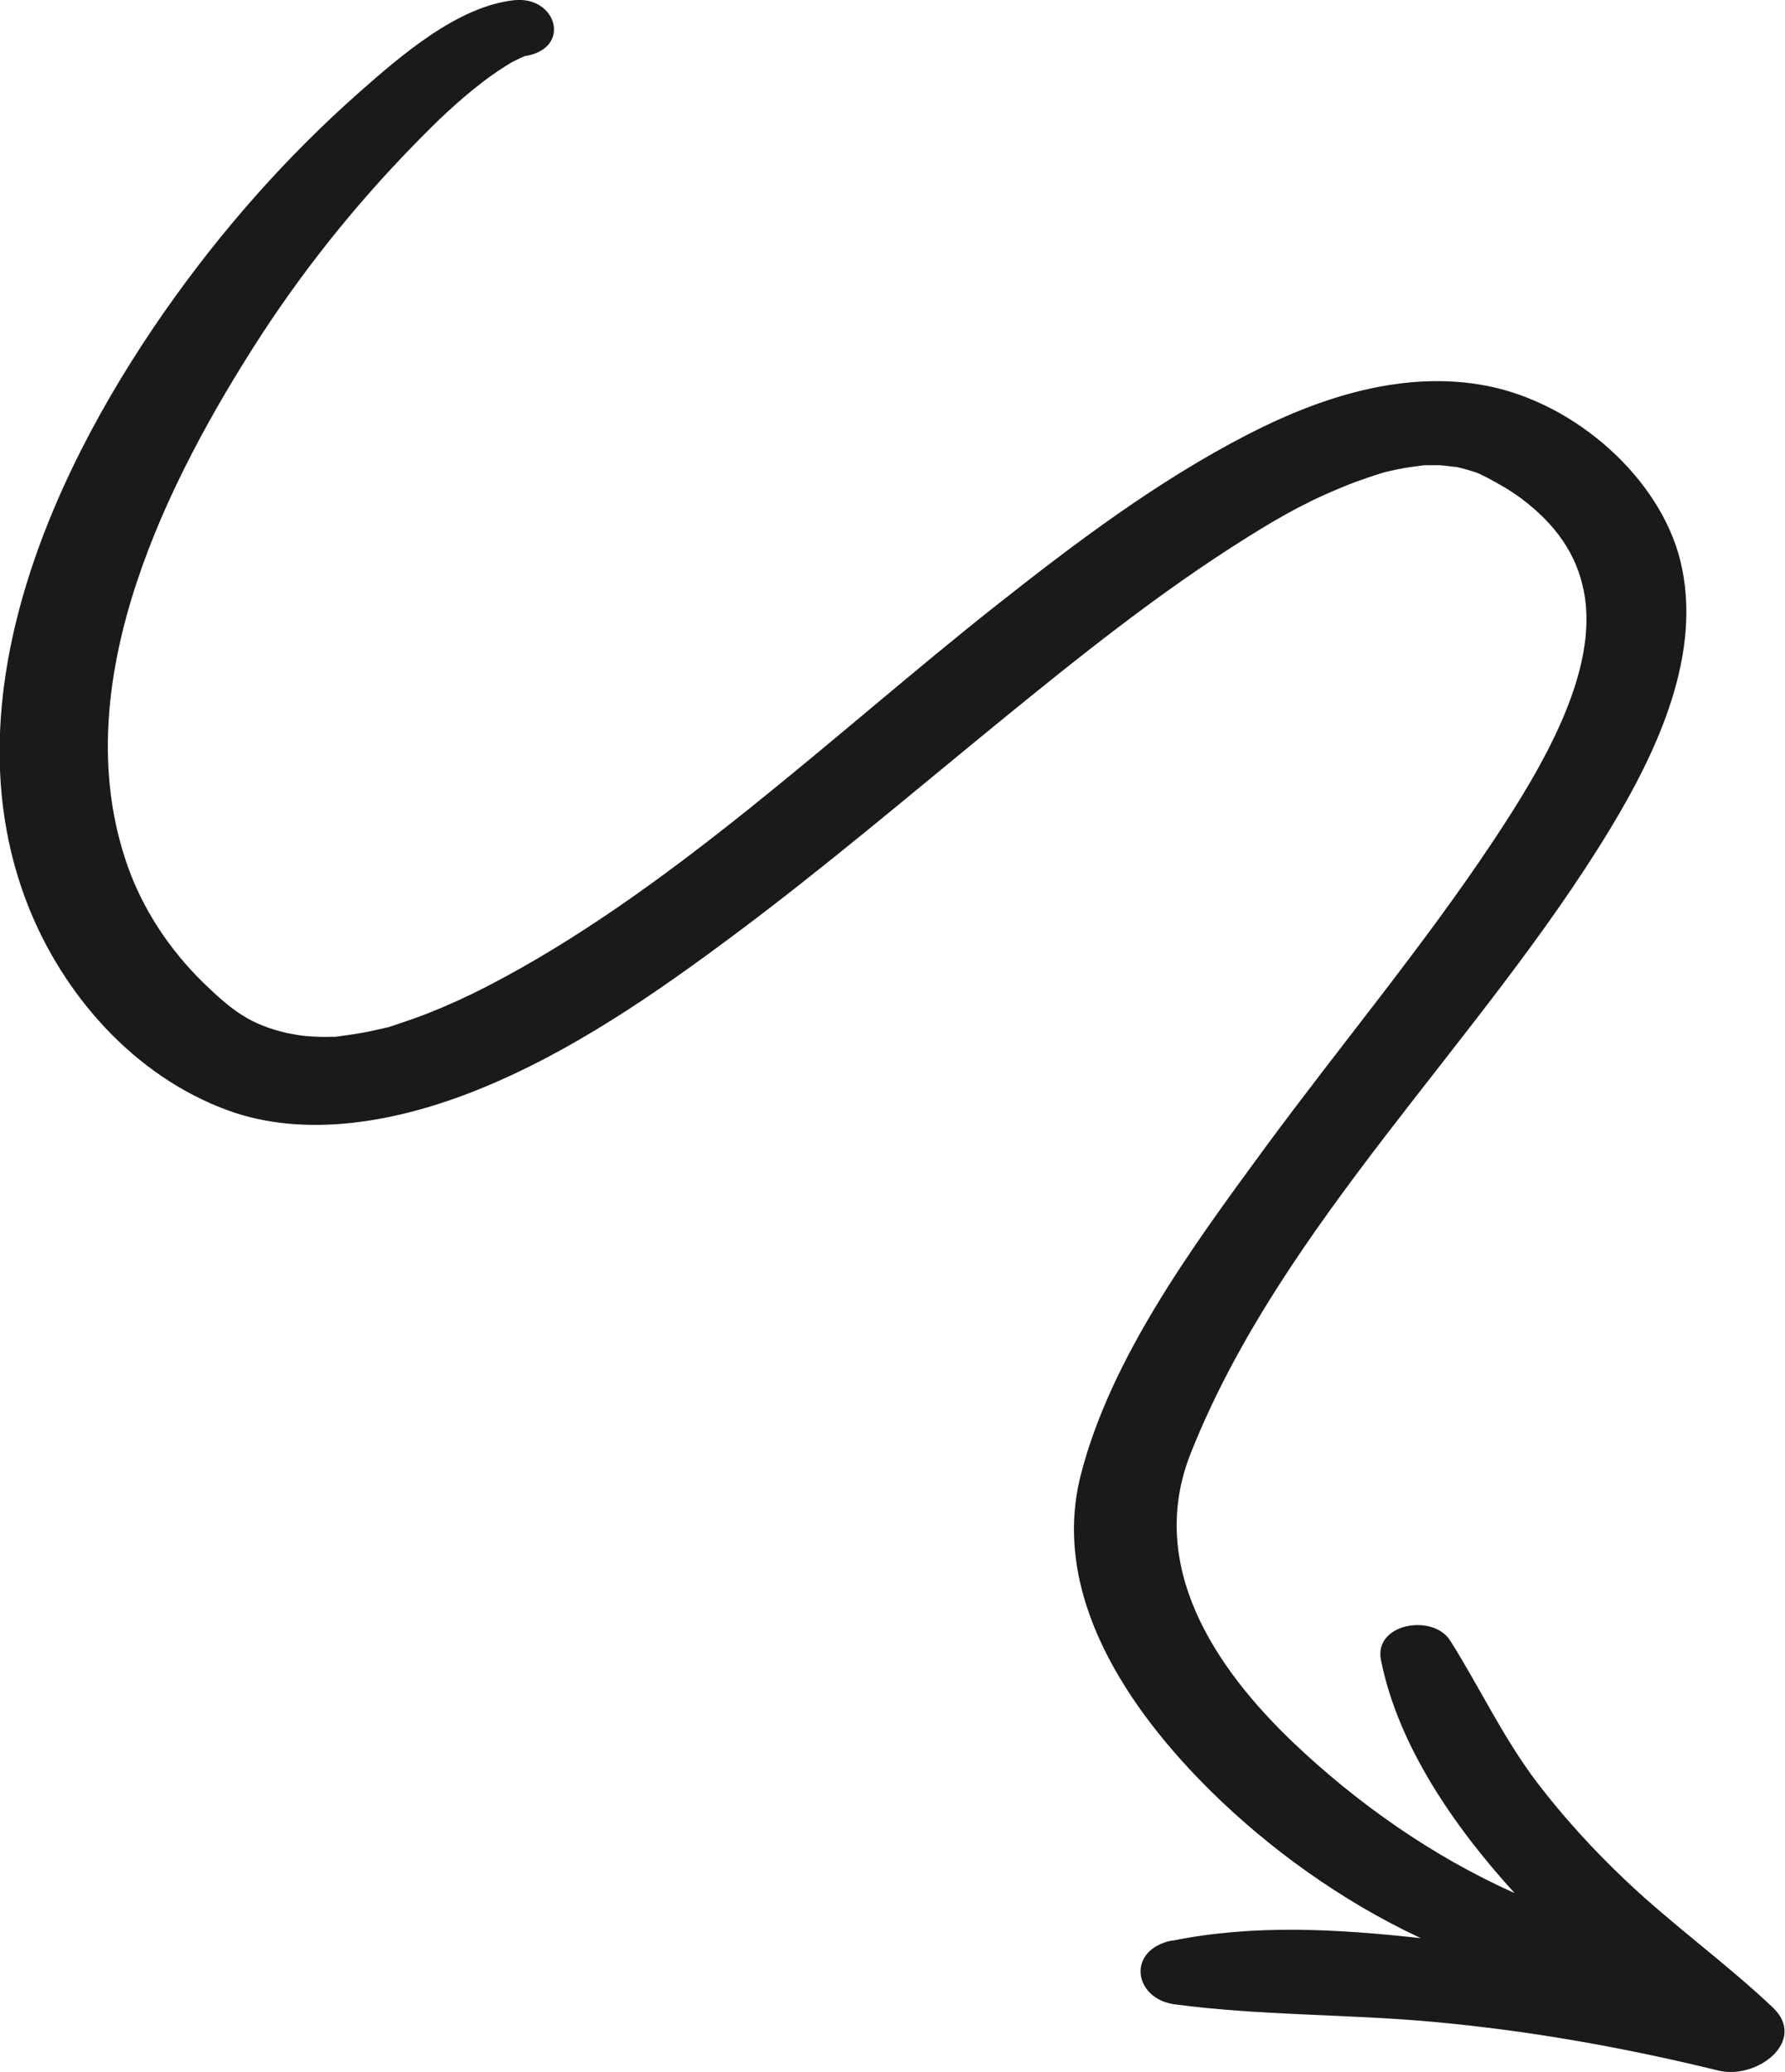
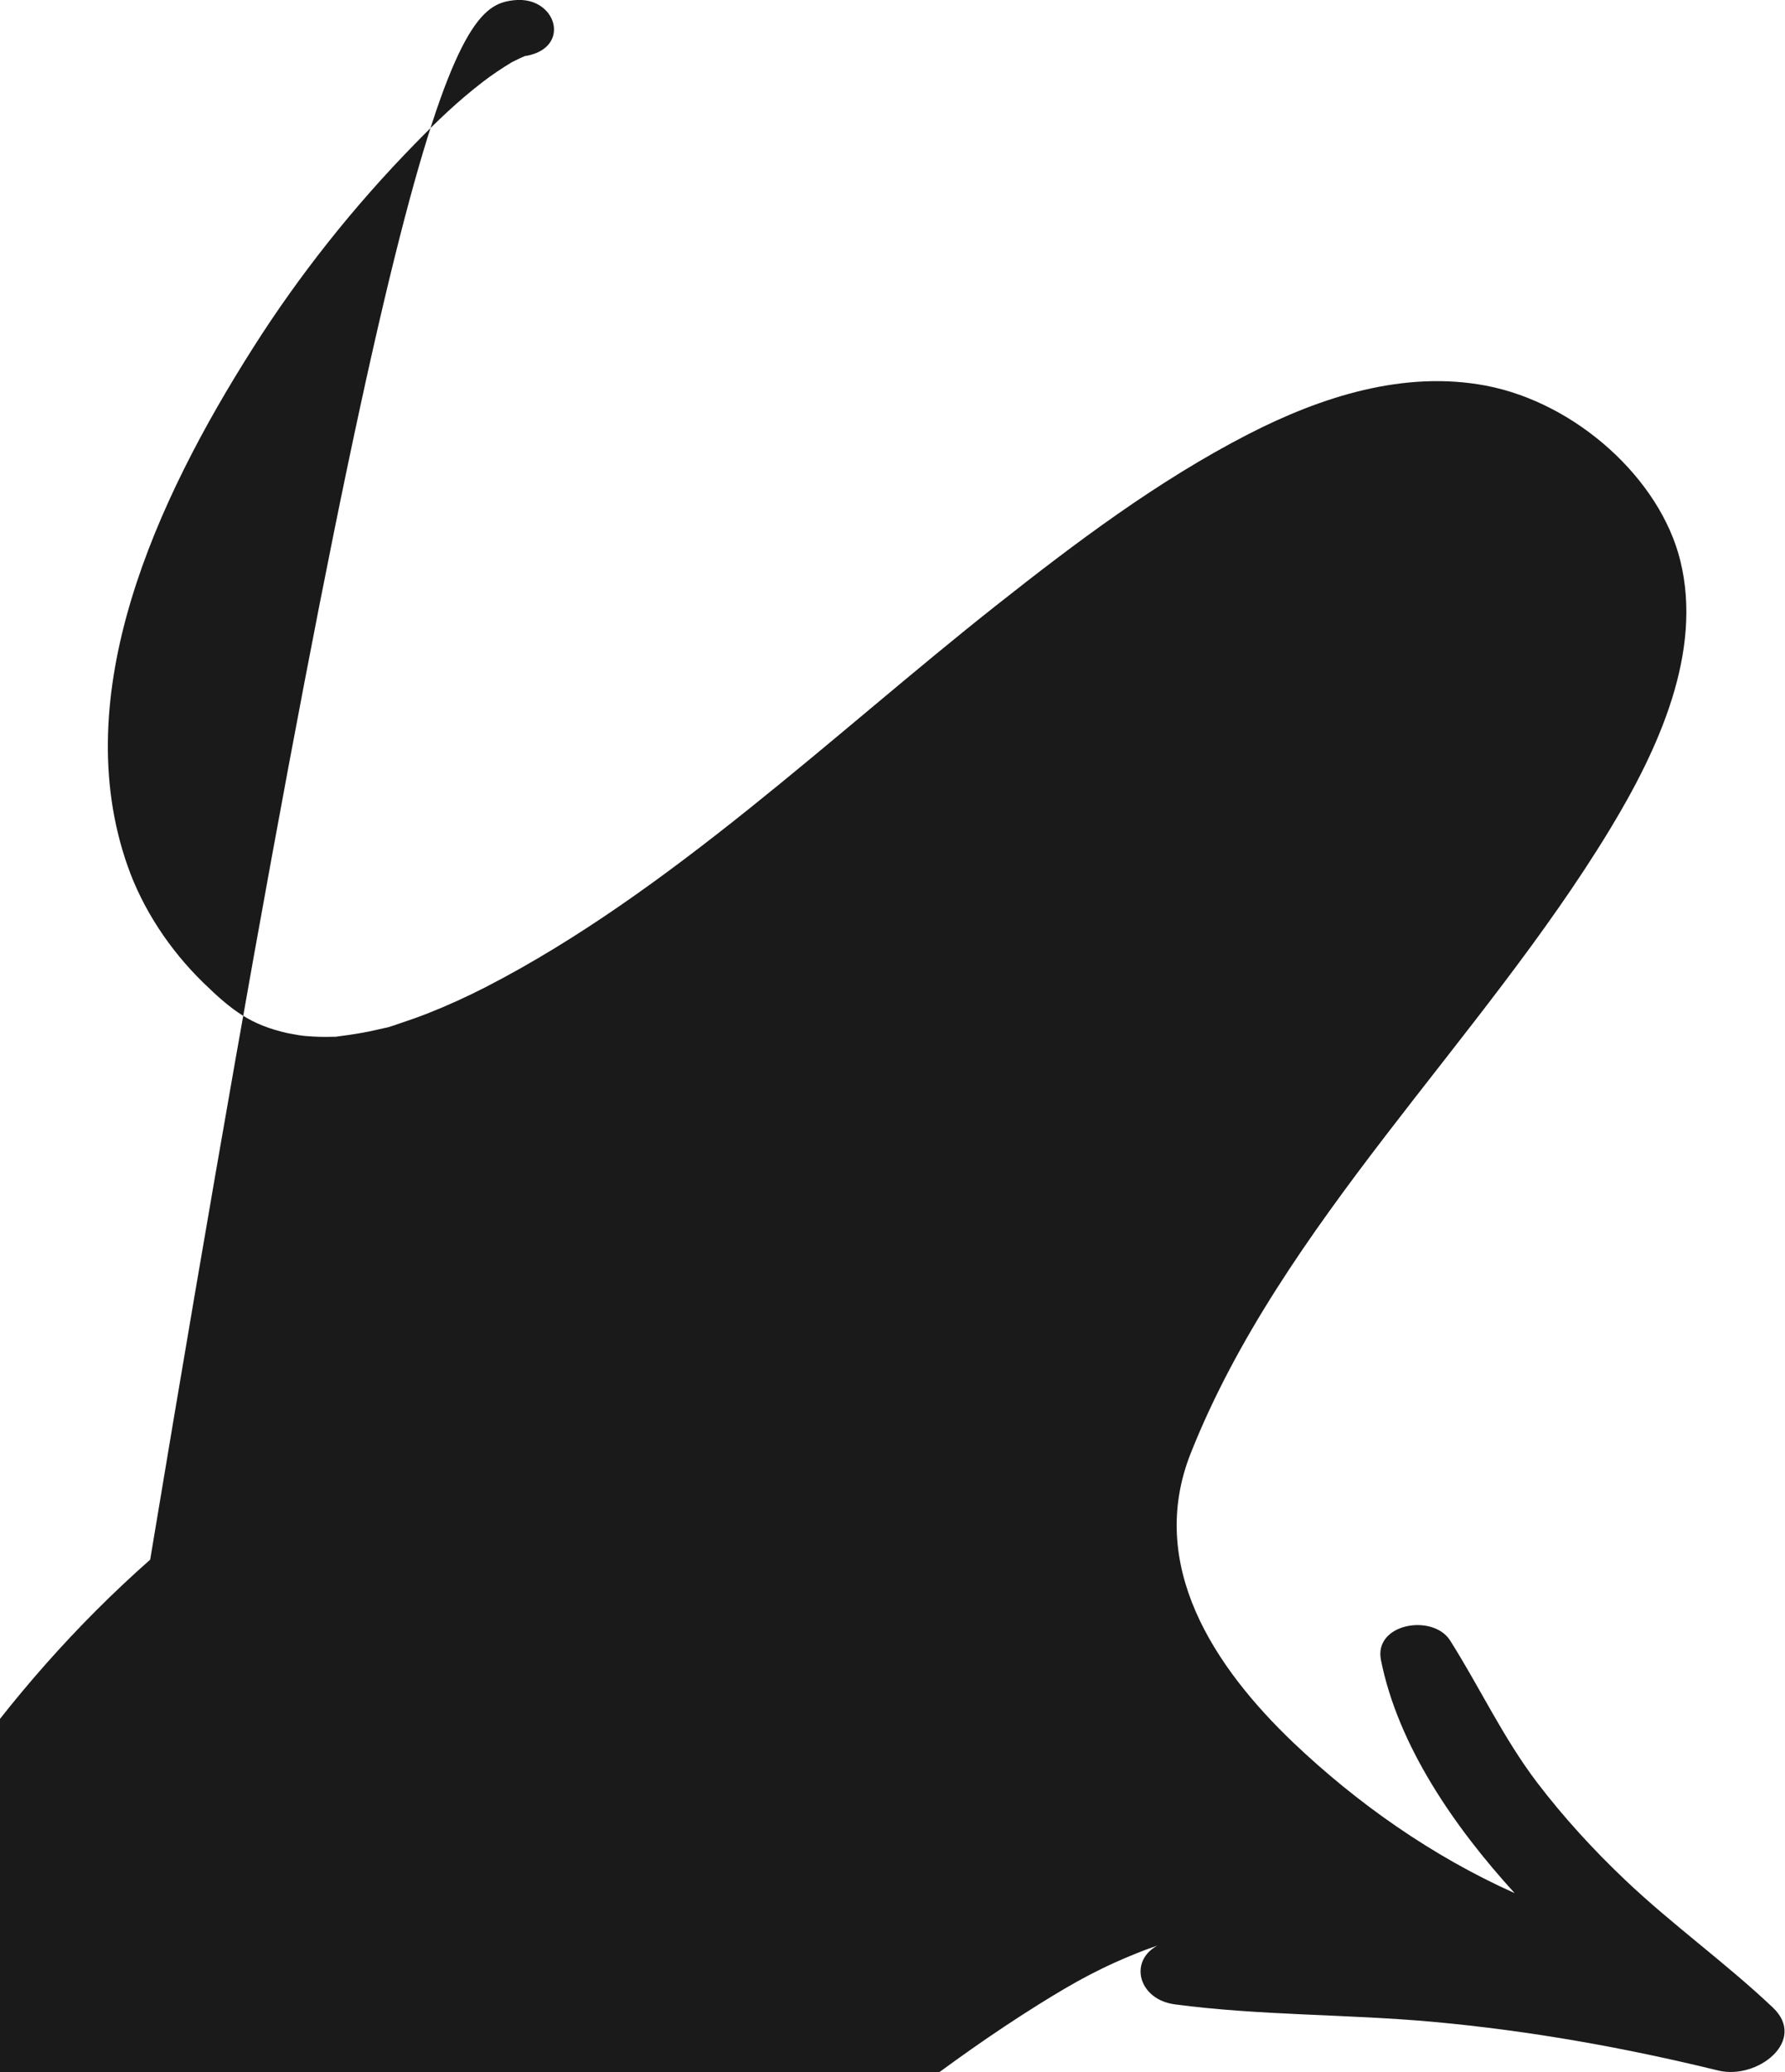
<svg xmlns="http://www.w3.org/2000/svg" viewBox="0 0 107.09 124.27">
  <defs>
    <style>.d{fill:#1a1a1a;}</style>
  </defs>
  <g id="a" />
  <g id="b">
    <g id="c">
-       <path class="d" d="M70.34,116.39c4.95-1,9.97-.69,14.9-.15-4.78-2.23-9.13-5.4-12.59-8.81-4.95-4.89-9.67-11.77-7.8-19.01,1.8-6.97,6.64-13.59,10.99-19.51,4.55-6.19,9.54-12.14,13.77-18.51,2.88-4.34,6.36-10.14,5.41-14.95-.44-2.25-1.72-4.03-3.76-5.56-.63-.47-1.35-.88-2.05-1.25-.16-.08-.32-.16-.49-.24-.1-.04-.22-.09-.27-.1-.34-.11-.69-.21-1.05-.29-.12,0-.86-.11-1.04-.11-.26,0-.53,0-.79,0-.11,0-.22,.01-.27,.02-.49,.06-.98,.13-1.47,.23-.25,.05-.5,.11-.75,.17-.08,.02-.14,.04-.18,.05l-.06,.02c-.52,.16-1.04,.34-1.56,.53-2.57,.99-4.22,1.91-6.46,3.31-5.34,3.34-10.23,7.28-15.06,11.22-5.19,4.24-10.3,8.58-15.69,12.6-4.76,3.55-9.83,7.07-15.44,9.32-4.68,1.88-10.2,2.95-14.94,1.23-5.73-2.09-9.94-7.04-12.01-12.29-4.64-11.78,.91-25.21,8.21-35.65,3.34-4.77,7.22-9.2,11.68-13.14C23.98,3.4,27.45,.36,30.87,.01c2.51-.25,3.44,2.84,.71,3.34-.05,0-.09,.01-.11,.02-.04,.02-.09,.04-.16,.07-.11,.04-.56,.28-.6,.29-.6,.36-1.18,.75-1.73,1.17-1.53,1.18-2.73,2.33-4.12,3.76-3.65,3.73-6.93,7.87-9.67,12.19-5.86,9.22-11.15,20.78-7.54,31.07,.91,2.6,2.52,5.04,4.55,7.02,1.74,1.69,2.84,2.52,5.04,3.02,.12,.03,.69,.12,.72,.13,.14,.02,.29,.04,.43,.05,.51,.04,1.03,.06,1.55,.04h.19c.27-.04,.53-.07,.8-.11,.54-.08,1.09-.17,1.63-.3,.99-.23,.44-.06,1.42-.39,.57-.19,1.14-.39,1.7-.61,1.19-.47,2.35-1,3.48-1.58,10.98-5.65,20.81-15.14,30.62-22.89,4.75-3.75,9.65-7.45,15.11-10.26,4.4-2.26,9.36-3.84,14.26-2.91,5.4,1.03,10.45,5.58,11.66,10.5,1.35,5.48-1.29,11.28-4.25,16.15-7.71,12.7-19.66,23.63-25.12,37.37-2.66,6.7,1.38,12.82,6.18,17.39,3.78,3.59,8.27,6.77,13.25,9-3.63-3.98-7-8.86-8.02-13.98-.44-2.2,3.12-2.8,4.15-1.17,1.79,2.83,3.17,5.82,5.22,8.52,1.58,2.07,3.37,4.03,5.28,5.84,2.82,2.68,6.04,4.98,8.86,7.65,2.09,1.98-.92,4.35-3.27,3.78-5.6-1.37-11.29-2.39-17.1-2.92-5.17-.47-10.39-.37-15.51-1.05-2.48-.33-2.92-3.27-.17-3.83Z" />
+       <path class="d" d="M70.34,116.39l-.06,.02c-.52,.16-1.04,.34-1.56,.53-2.57,.99-4.22,1.91-6.46,3.31-5.34,3.34-10.23,7.28-15.06,11.22-5.19,4.24-10.3,8.58-15.69,12.6-4.76,3.55-9.83,7.07-15.44,9.32-4.68,1.88-10.2,2.95-14.94,1.23-5.73-2.09-9.94-7.04-12.01-12.29-4.64-11.78,.91-25.21,8.21-35.65,3.34-4.77,7.22-9.2,11.68-13.14C23.98,3.4,27.45,.36,30.87,.01c2.51-.25,3.44,2.84,.71,3.34-.05,0-.09,.01-.11,.02-.04,.02-.09,.04-.16,.07-.11,.04-.56,.28-.6,.29-.6,.36-1.18,.75-1.73,1.17-1.53,1.18-2.73,2.33-4.12,3.76-3.65,3.73-6.93,7.87-9.67,12.19-5.86,9.22-11.15,20.78-7.54,31.07,.91,2.6,2.52,5.04,4.55,7.02,1.74,1.69,2.84,2.52,5.04,3.02,.12,.03,.69,.12,.72,.13,.14,.02,.29,.04,.43,.05,.51,.04,1.03,.06,1.55,.04h.19c.27-.04,.53-.07,.8-.11,.54-.08,1.09-.17,1.63-.3,.99-.23,.44-.06,1.42-.39,.57-.19,1.14-.39,1.7-.61,1.19-.47,2.35-1,3.48-1.58,10.98-5.65,20.81-15.14,30.62-22.89,4.75-3.75,9.65-7.45,15.11-10.26,4.4-2.26,9.36-3.84,14.26-2.91,5.4,1.03,10.45,5.58,11.66,10.5,1.35,5.48-1.29,11.28-4.25,16.15-7.71,12.7-19.66,23.63-25.12,37.37-2.66,6.7,1.38,12.82,6.18,17.39,3.78,3.59,8.27,6.77,13.25,9-3.63-3.98-7-8.86-8.02-13.98-.44-2.2,3.12-2.8,4.15-1.17,1.79,2.83,3.17,5.82,5.22,8.52,1.58,2.07,3.37,4.03,5.28,5.84,2.82,2.68,6.04,4.98,8.86,7.65,2.09,1.98-.92,4.35-3.27,3.78-5.6-1.37-11.29-2.39-17.1-2.92-5.17-.47-10.39-.37-15.51-1.05-2.48-.33-2.92-3.27-.17-3.83Z" />
    </g>
  </g>
</svg>